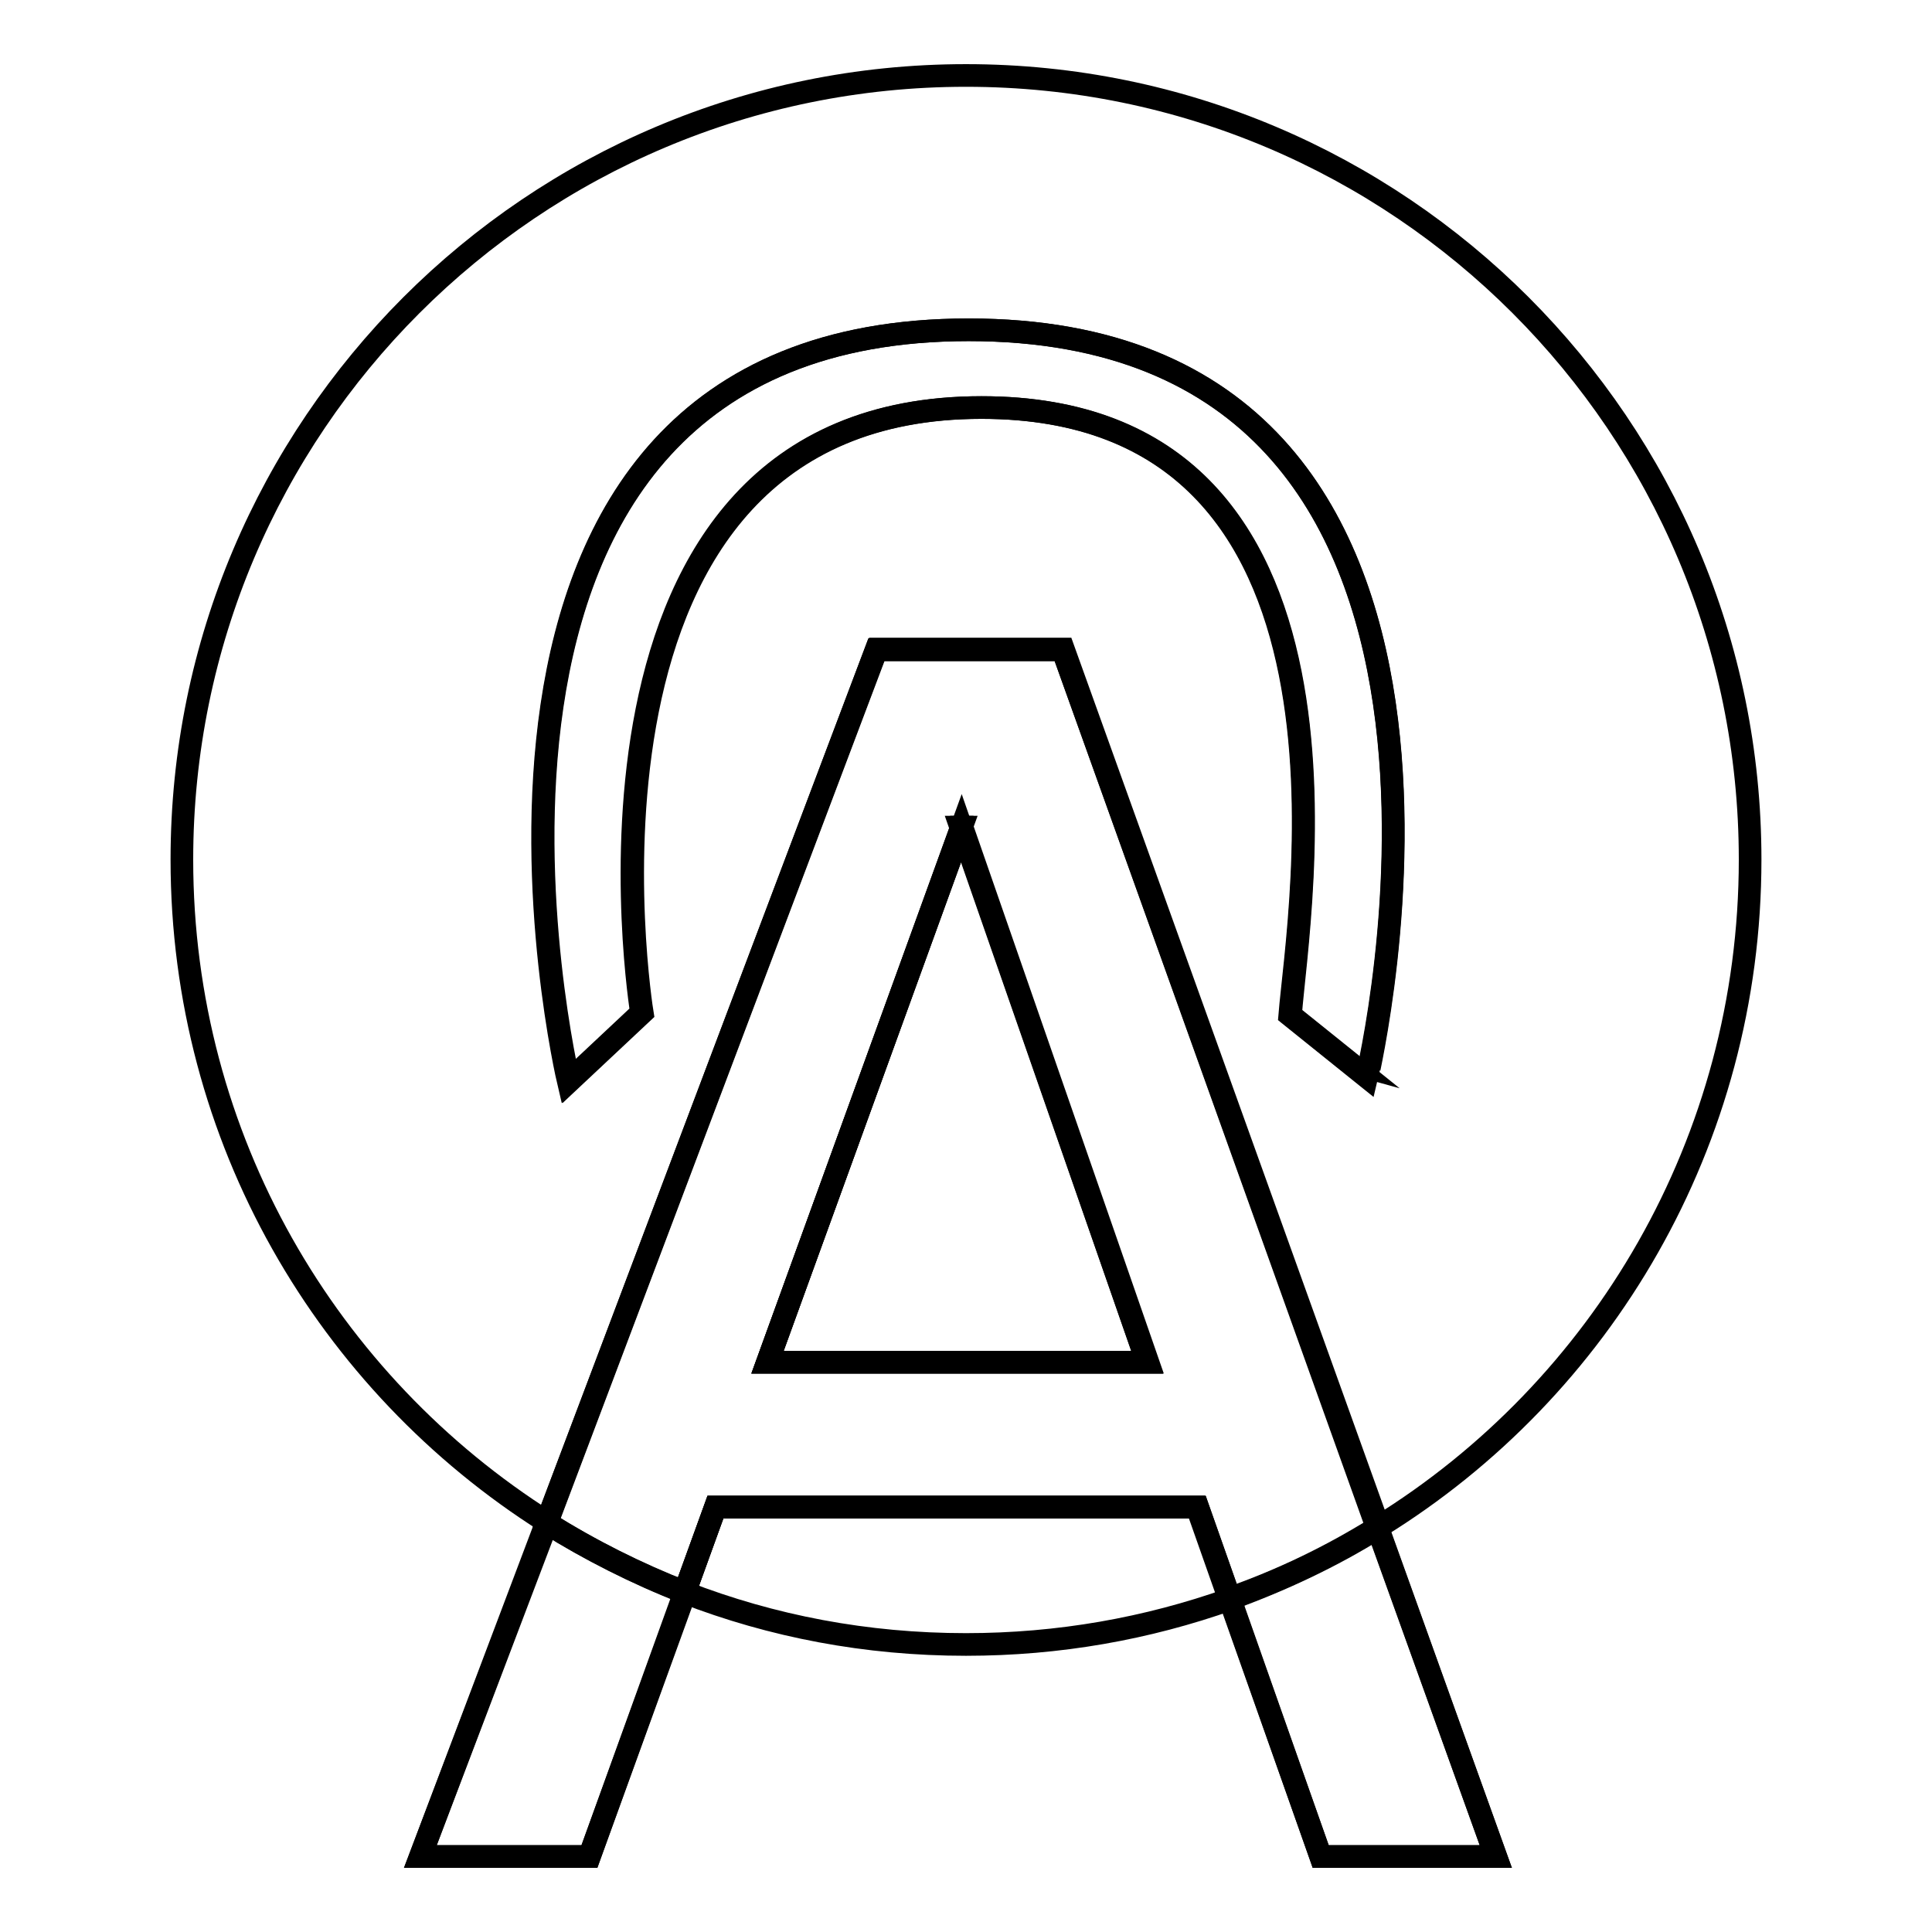
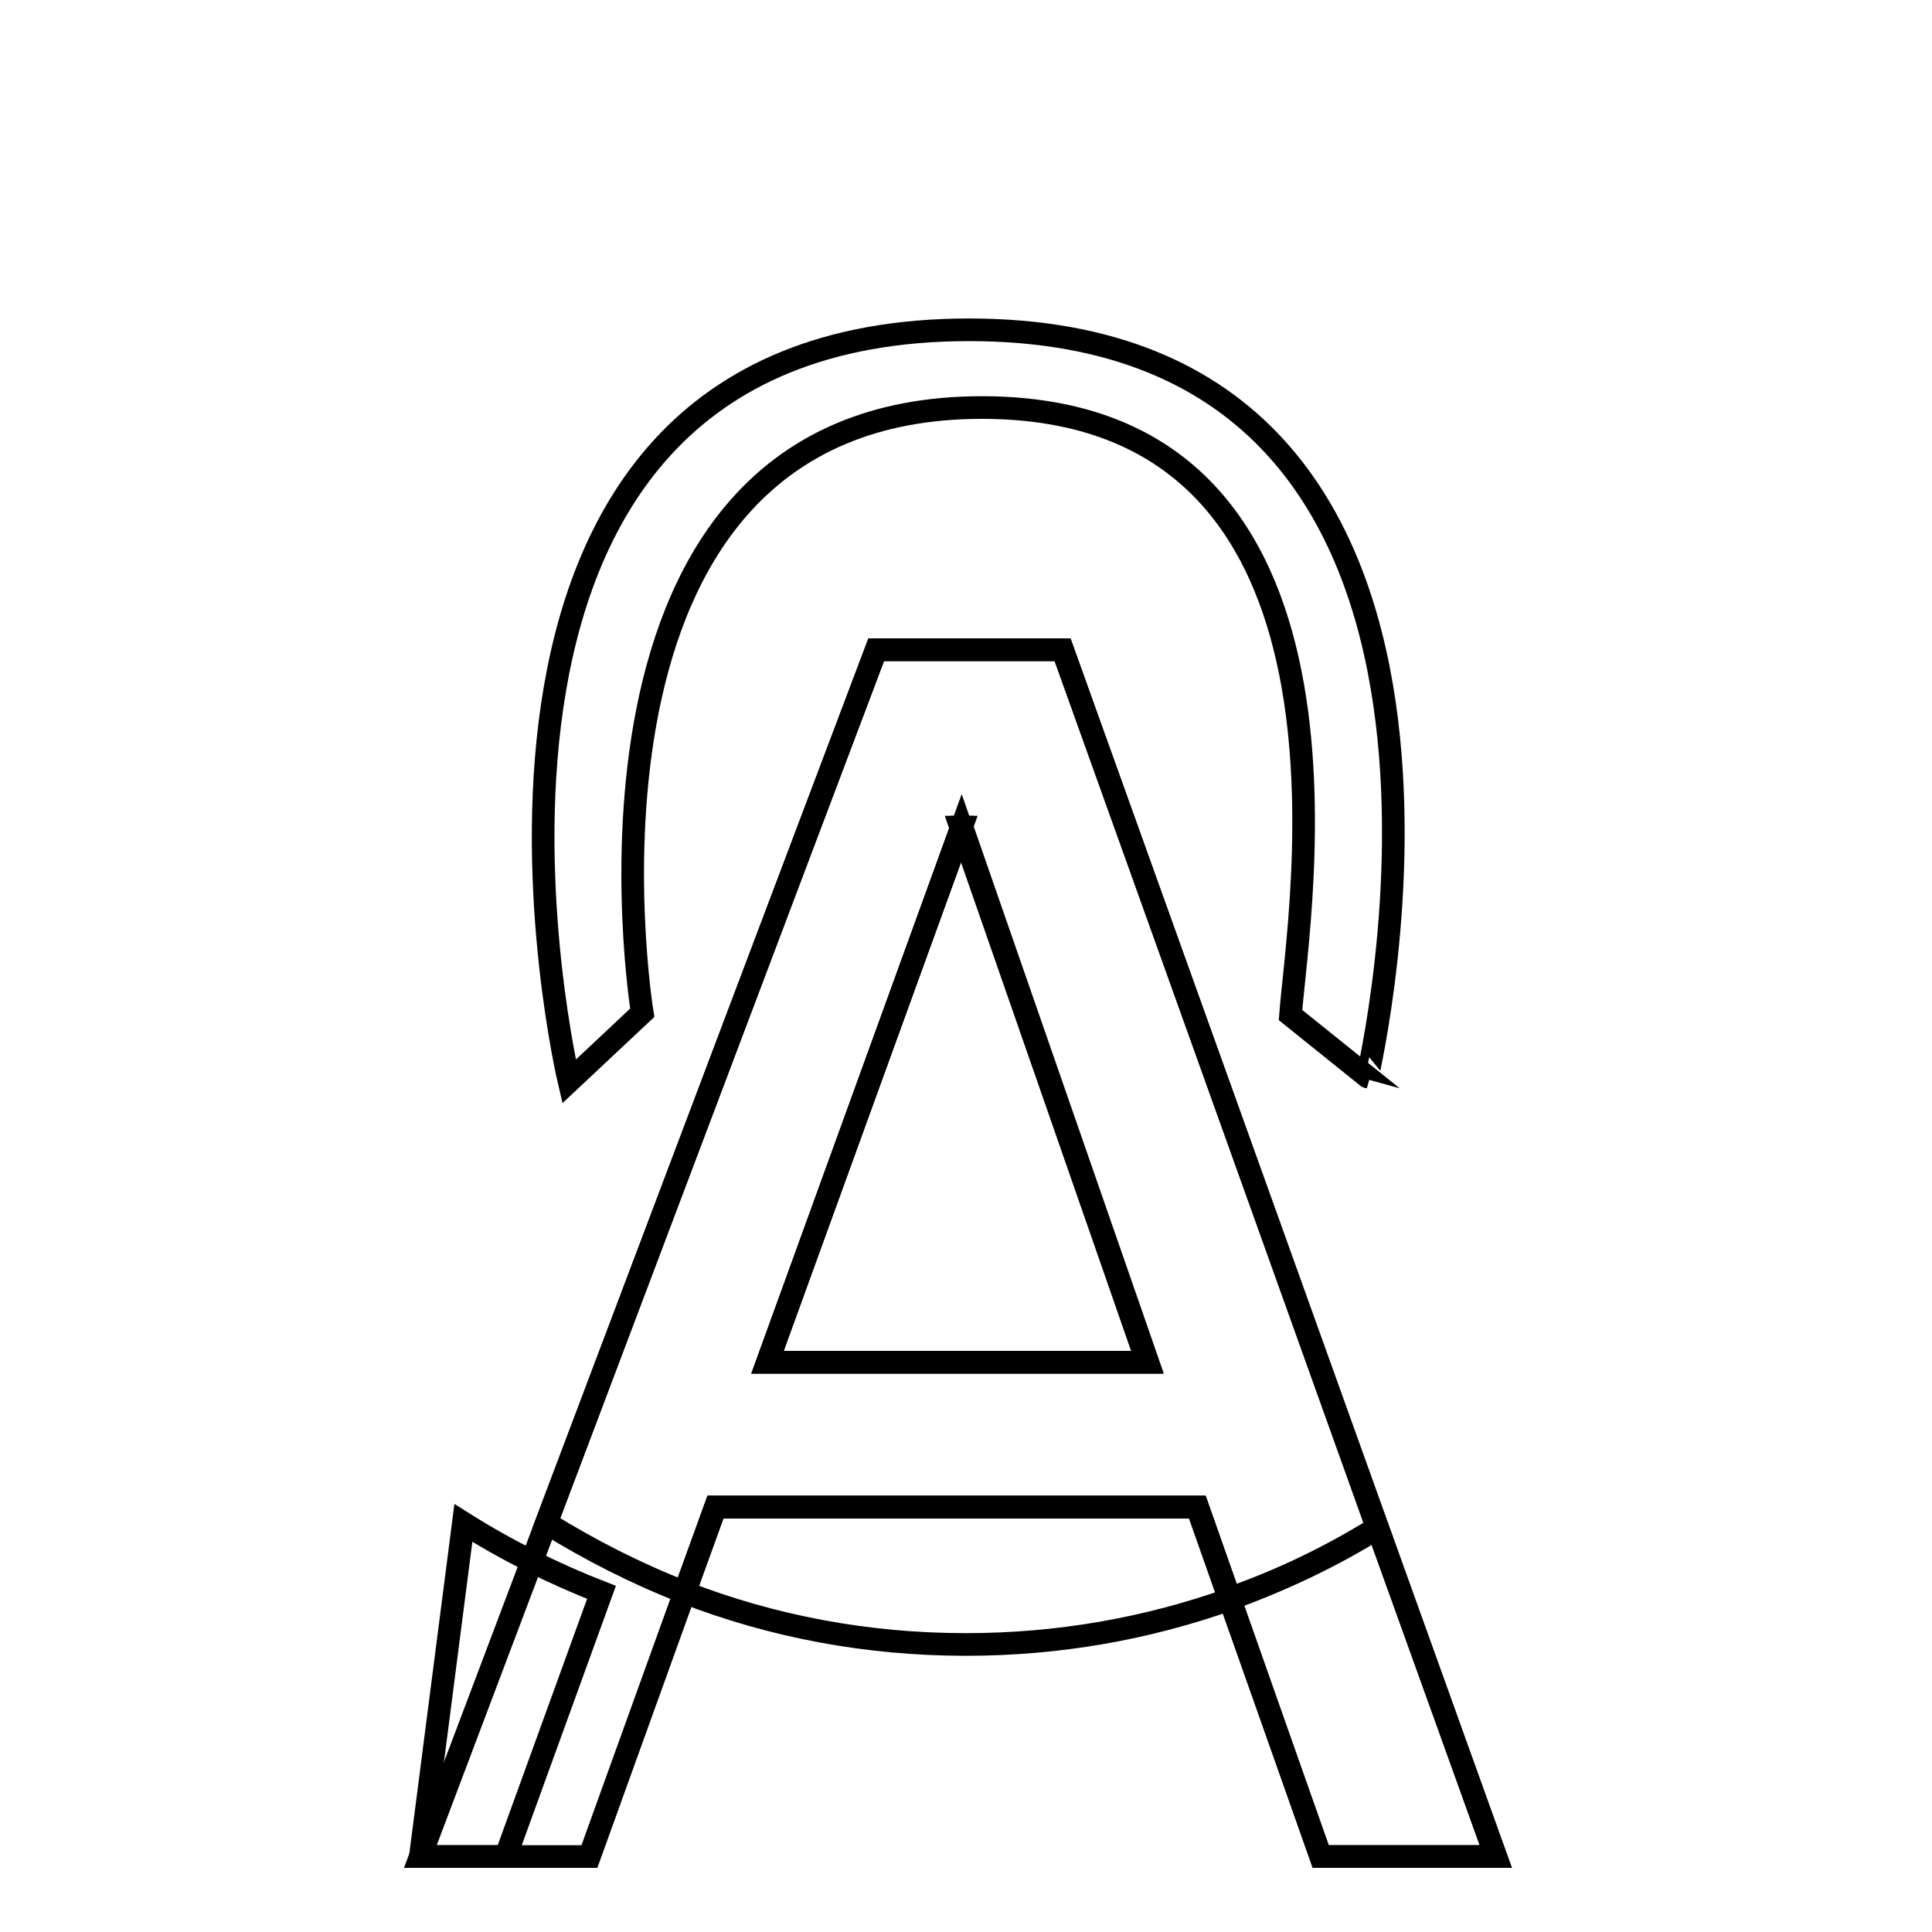
<svg xmlns="http://www.w3.org/2000/svg" version="1.1" x="0px" y="0px" viewBox="0 0 256 256" enable-background="new 0 0 256 256" xml:space="preserve">
  <g>
    <g>
      <path stroke-width="3" fill-opacity="0" stroke="#000000" d="M116.1,86.1h12.3h12.4L198.2,246h-11.6H175l-16.3-46.3H94.8L78.1,246H67H55.7L116.1,86.1z M101.7,180.5h50.3l-24.7-70.9h0.1L101.7,180.5z" />
      <path stroke-width="3" fill-opacity="0" stroke="#000000" d="M128.4,43.7c-76.6,0-53,99.6-53,99.6l9.7-9.1c0,0-13.1-80.2,45-80.2c53.5,0,41.9,67,40.9,80.5l10.2,8.2C181.1,142.7,204.9,43.7,128.4,43.7z" />
      <path stroke-width="3" fill-opacity="0" stroke="#000000" d="M101.7,180.5h50.3l-24.6-70.8L101.7,180.5z" />
      <path stroke-width="3" fill-opacity="0" stroke="#000000" d="M94.8,199.7L90.7,211c11.6,4.5,24.1,6.9,37.3,6.9c12.3,0,24-2.1,35-6l-4.3-12.2L94.8,199.7L94.8,199.7z" />
-       <path stroke-width="3" fill-opacity="0" stroke="#000000" d="M231.9,113.9C231.9,56.5,185.4,10,128,10C70.6,10,24.1,56.5,24.1,113.9c0,37,19.3,69.4,48.4,87.8l43.7-115.7h12.3h12.4l41.8,116.3C212.2,184.1,231.9,151.3,231.9,113.9z M181.1,142.7l-10.2-8.2C172,121,183.5,54,130,54c-58.1,0-45,80.2-45,80.2l-9.7,9.1c0,0-23.5-99.6,53-99.6C204.9,43.7,181.1,142.7,181.1,142.7z" />
-       <path stroke-width="3" fill-opacity="0" stroke="#000000" d="M55.7,246H67h11.1l12.7-35c-6.4-2.5-12.6-5.6-18.3-9.2L55.7,246z" />
+       <path stroke-width="3" fill-opacity="0" stroke="#000000" d="M55.7,246H67l12.7-35c-6.4-2.5-12.6-5.6-18.3-9.2L55.7,246z" />
      <path stroke-width="3" fill-opacity="0" stroke="#000000" d="M175,246h11.6h11.6l-15.7-43.6c-6.1,3.8-12.7,7-19.6,9.4L175,246z" />
      <path stroke-width="3" fill-opacity="0" stroke="#000000" d="M128.4,86.1h-12.3L72.4,201.8c5.8,3.6,11.9,6.7,18.3,9.2l4.1-11.3h63.8l4.3,12.2c6.9-2.5,13.5-5.6,19.6-9.4L140.8,86.1H128.4L128.4,86.1z M101.7,180.5l25.7-70.8l0-0.1h0.1l0,0.1l24.6,70.8H101.7z" />
      <path stroke-width="3" fill-opacity="0" stroke="#000000" d="M127.4,109.6L127.4,109.6L127.4,109.6L127.4,109.6z" />
    </g>
  </g>
</svg>